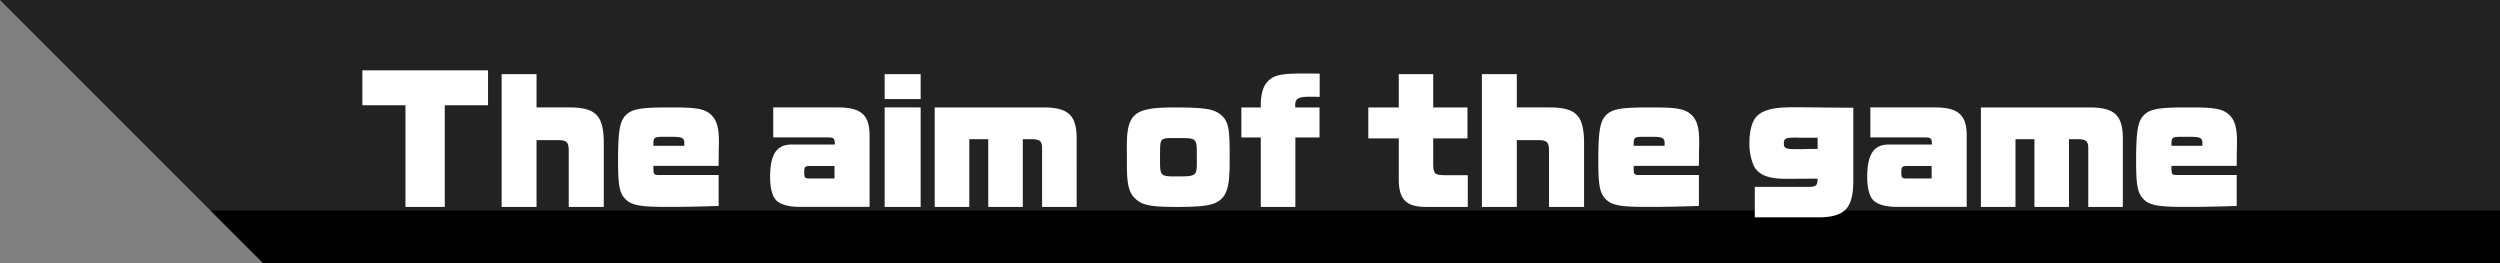
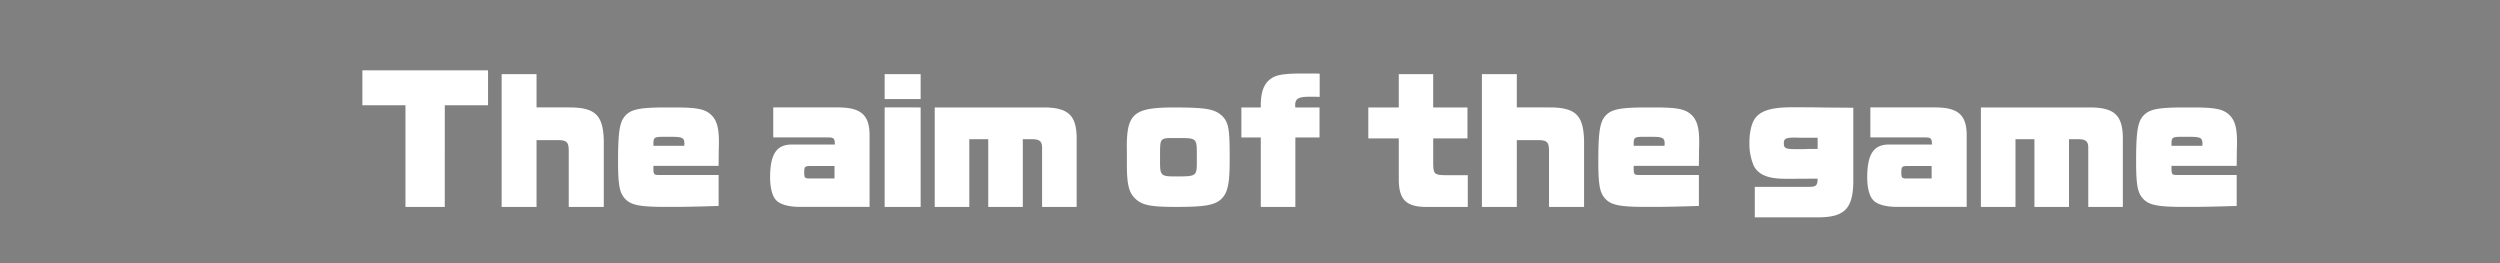
<svg xmlns="http://www.w3.org/2000/svg" id="グループ_24" data-name="グループ 24" width="950" height="100" viewBox="0 0 950 100">
  <rect x="0" y="0" width="950" height="100" fill="#808080" stroke="none" />
  <defs>
    <style>
      .cls-1 {
        fill: #222;
      }

      .cls-1, .cls-2, .cls-3 {
        fill-rule: evenodd;
      }

      .cls-3 {
        fill: #fff;
      }
    </style>
  </defs>
-   <path id="bg_傾き10" class="cls-1" d="M0,0H950V100H100Z" />
-   <path id="bg_傾き10_のコピー_2" data-name="bg_傾き10 のコピー 2" class="cls-2" d="M80,80H953v20H100Z" />
  <path id="The_aim_of_the_game" data-name="The aim of the game" class="cls-3" d="M137.7,39.989H154.08V78.624h14.938V39.989h16.438V26.73H137.7V39.989Zm52.925,38.635h13.258V53.247h8.339c3.12,0.06,3.84.78,3.9,3.9V78.624h13.318v-25.2c-0.24-9.419-3.059-12.358-12.178-12.6H203.885V28.17H190.627V78.624Zm82.447-12.118h-22.5c-1.98,0-2.22-.24-2.28-2.1v-1.38h24.777l0.06-6.239c0.06-1.32.06-2.52,0.06-2.88,0-5.459-.84-8.279-3-10.319-2.339-2.16-5.339-2.76-14.038-2.76H253.4c-10.078,0-13.5.66-15.718,3.06-2.219,2.34-2.819,6.179-2.819,17.338,0,9.059.54,11.938,2.579,14.218,2.28,2.52,5.58,3.18,15.839,3.18h1.8c5.16,0,10.559-.12,18-0.36V66.506ZM248.3,55.407v-1.14c0.06-1.98.48-2.28,3.66-2.28h3.179c4.14,0,4.92.42,4.92,2.52a4.248,4.248,0,0,1-.06.9H248.3Zm82.137,23.217v-27.6c-0.12-7.319-3.3-10.139-11.7-10.2h-24.9v11.4H314.6c2.219,0,2.579.36,2.639,2.4v0.3H300.857c-5.759,0-8.219,3.66-8.219,12.478,0,3.78.78,7.019,2.16,8.519,1.44,1.74,4.86,2.7,9.3,2.7h26.337ZM317.115,63.086v4.739H307.7c-1.86,0-2.1-.24-2.1-2.4,0-1.98.3-2.34,2.16-2.34h9.358Zm19.053,15.538h13.679v-37.8H336.168v37.8Zm0-40.975h13.679V28.17H336.168v9.479Zm19.026,40.975h13.138V52.887h7.2V78.624H388.67V52.887h3.239c3.12,0,4.02.72,4.08,3.18V78.624h13.138V52.047c-0.18-8.279-3.3-11.159-12.358-11.219H355.194v37.8Zm73.02-16.018c0,7.8.84,10.859,3.539,13.2,2.58,2.22,5.82,2.82,15.3,2.82,10.739,0,14.459-.66,16.978-2.94,2.4-2.22,3.24-5.759,3.24-14.038v-4.2c-0.06-8.579-.54-10.919-2.7-13.258-2.879-2.7-5.759-3.3-17.638-3.36h-1.919c-14.7.18-17.1,2.64-16.8,16.858v4.919Zm20.7-10.139c5.519,0,5.879.36,5.879,5.579v3.6c0,5.219-.24,5.4-7.679,5.4-6.119,0-6.3-.18-6.3-6.119v-2.82c0.06-5.639.06-5.7,5.819-5.639h2.28Zm22.809-.24H479.1v26.4h13.138v-26.4h9.179v-11.4h-9.179a3.708,3.708,0,0,1-.06-0.9c0-2.52,1.26-3.18,5.939-3.18,1.26,0,1.74,0,2.82.06h0.54V27.99c-2.28-.06-2.28-0.06-3.3-0.06h-3c-7.32,0-10.259.48-12.419,2.1-2.52,1.86-3.659,5.039-3.659,10.019v0.78H471.72v11.4Zm48.239,0.36h11.578V68.725c0.18,7.079,2.82,9.719,9.779,9.9h16.438V66.566h-8.7c-3.9-.06-4.379-0.48-4.439-4.379v-9.6h13.018V40.829H544.616V28.17H531.537V40.829H519.959V52.587Zm43.169,26.037h13.259V53.247h8.339c3.119,0.06,3.839.78,3.9,3.9V78.624h13.318v-25.2c-0.24-9.419-3.059-12.358-12.178-12.6H576.387V28.17H563.128V78.624Zm82.447-12.118h-22.5c-1.98,0-2.22-.24-2.28-2.1v-1.38h24.777l0.06-6.239c0.06-1.32.06-2.52,0.06-2.88,0-5.459-.84-8.279-3-10.319-2.34-2.16-5.34-2.76-14.039-2.76H625.9c-10.079,0-13.5.66-15.718,3.06-2.22,2.34-2.82,6.179-2.82,17.338,0,9.059.54,11.938,2.58,14.218,2.279,2.52,5.579,3.18,15.838,3.18h1.8c5.16,0,10.559-.12,18-0.36V66.506ZM620.8,55.407v-1.14c0.06-1.98.48-2.28,3.66-2.28h3.179c4.14,0,4.92.42,4.92,2.52a4.248,4.248,0,0,1-.06.9H620.8Zm46.021,27.177H689.5c11.1,0.24,14.518-2.82,14.758-13.138v-28.5c-5.52-.06-10.259-0.06-13.019-0.12-4.019-.06-7.739-0.06-10.018-0.06-7.38,0-11.4,1.02-13.8,3.6-1.62,1.68-2.639,5.4-2.639,9.779a21.217,21.217,0,0,0,1.739,9.059,7.973,7.973,0,0,0,3,3c2.1,1.2,4.979,1.74,9.179,1.74h1.38l10.618-.06c-0.06,2.7-.54,3.12-3.6,3.12H666.819V82.584ZM690.7,56.607h-1.679c-2.34,0-2.4,0-3.6.06h-3.24c-3.6,0-4.319-.36-4.319-2.16,0-1.86.72-2.22,4.319-2.22a12.541,12.541,0,0,1,1.5.06H690.7v4.259ZM747.34,78.624v-27.6c-0.12-7.319-3.3-10.139-11.7-10.2h-24.9v11.4H731.5c2.22,0,2.58.36,2.64,2.4v0.3H717.764c-5.759,0-8.219,3.66-8.219,12.478,0,3.78.78,7.019,2.16,8.519,1.44,1.74,4.859,2.7,9.3,2.7H747.34ZM734.022,63.086v4.739H724.6c-1.859,0-2.1-.24-2.1-2.4,0-1.98.3-2.34,2.159-2.34h9.359Zm18.723,15.538h13.139V52.887h7.2V78.624h13.138V52.887h3.24c3.119,0,4.019.72,4.079,3.18V78.624h13.139V52.047c-0.18-8.279-3.3-11.159-12.359-11.219H752.745v37.8Zm97.2-12.118h-22.5c-1.98,0-2.22-.24-2.28-2.1v-1.38h24.777l0.06-6.239c0.06-1.32.06-2.52,0.06-2.88,0-5.459-.84-8.279-3-10.319-2.34-2.16-5.34-2.76-14.038-2.76h-2.76c-10.079,0-13.5.66-15.718,3.06-2.22,2.34-2.82,6.179-2.82,17.338,0,9.059.54,11.938,2.58,14.218,2.28,2.52,5.579,3.18,15.838,3.18h1.8c5.159,0,10.558-.12,18-0.36V66.506Zm-24.777-11.1v-1.14c0.06-1.98.48-2.28,3.66-2.28h3.18c4.139,0,4.919.42,4.919,2.52a4.248,4.248,0,0,1-.06.9h-11.7Z" />
</svg>